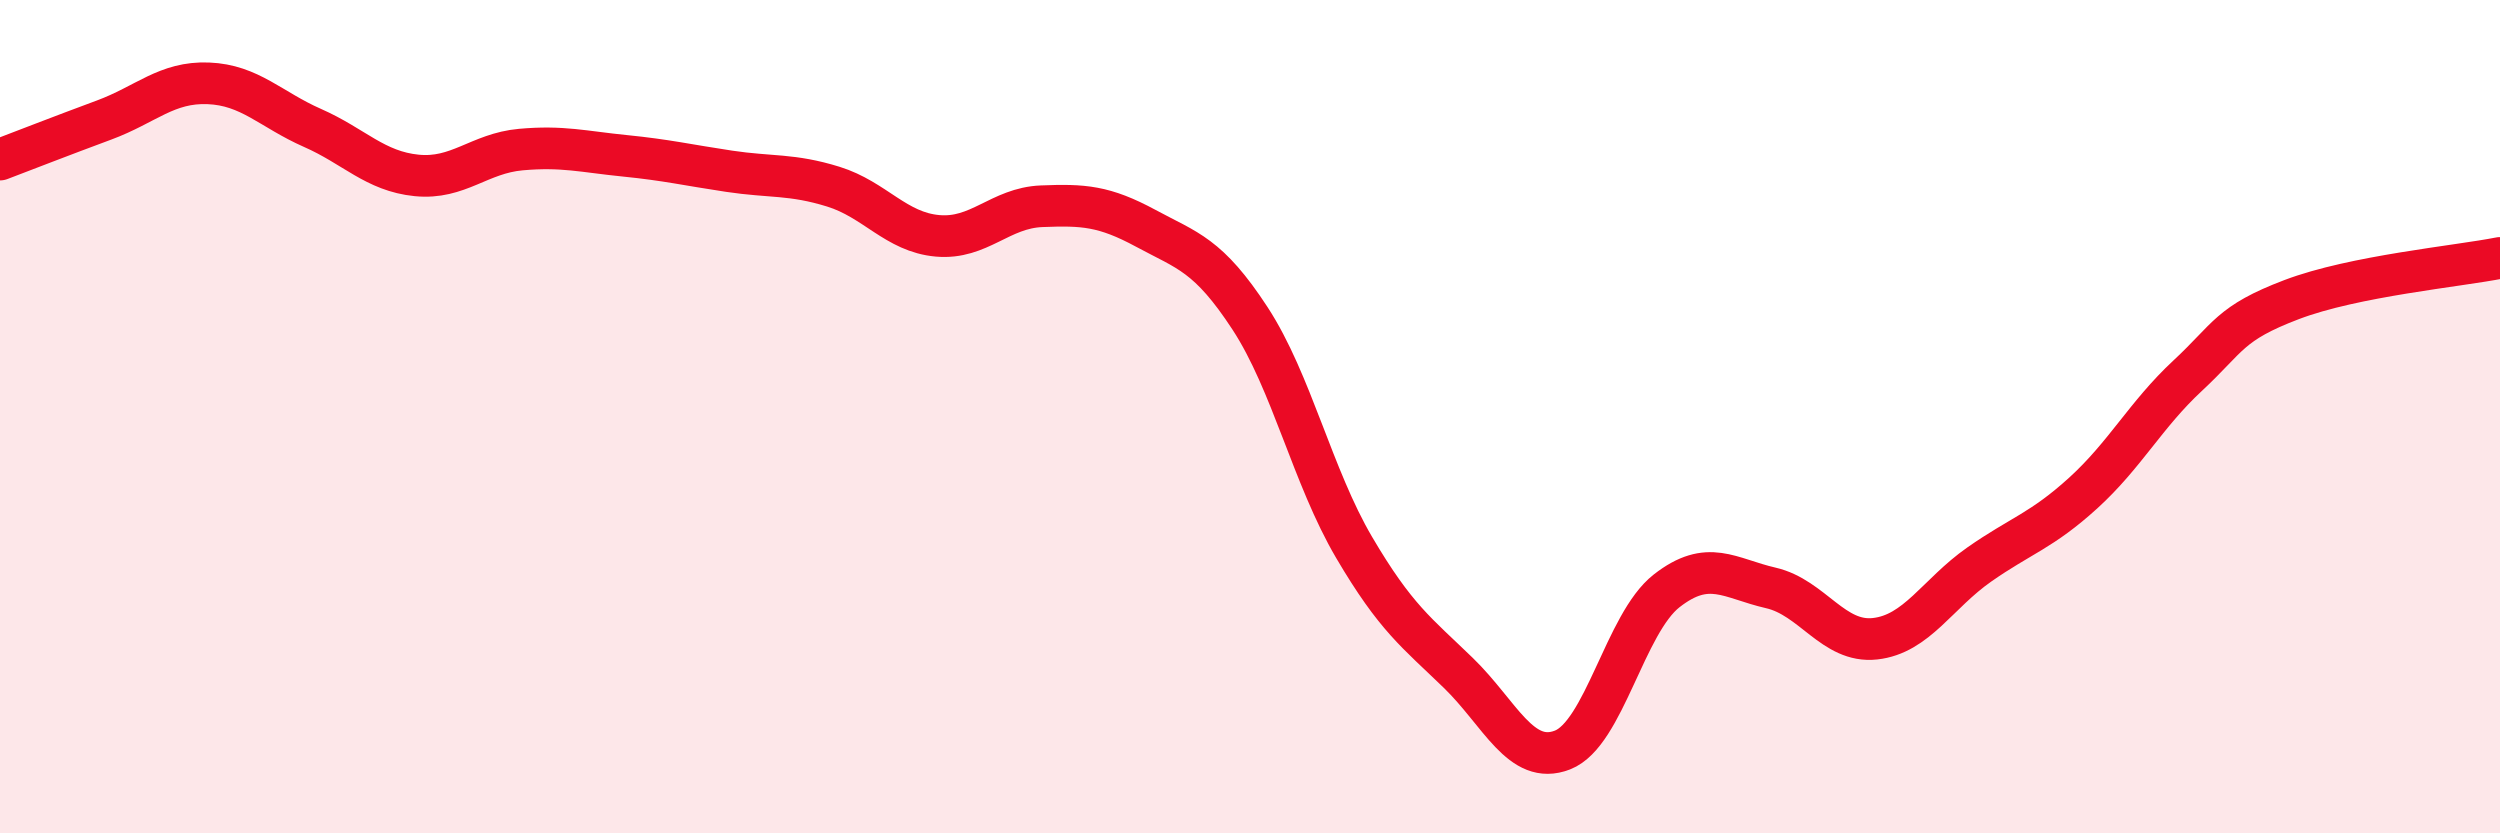
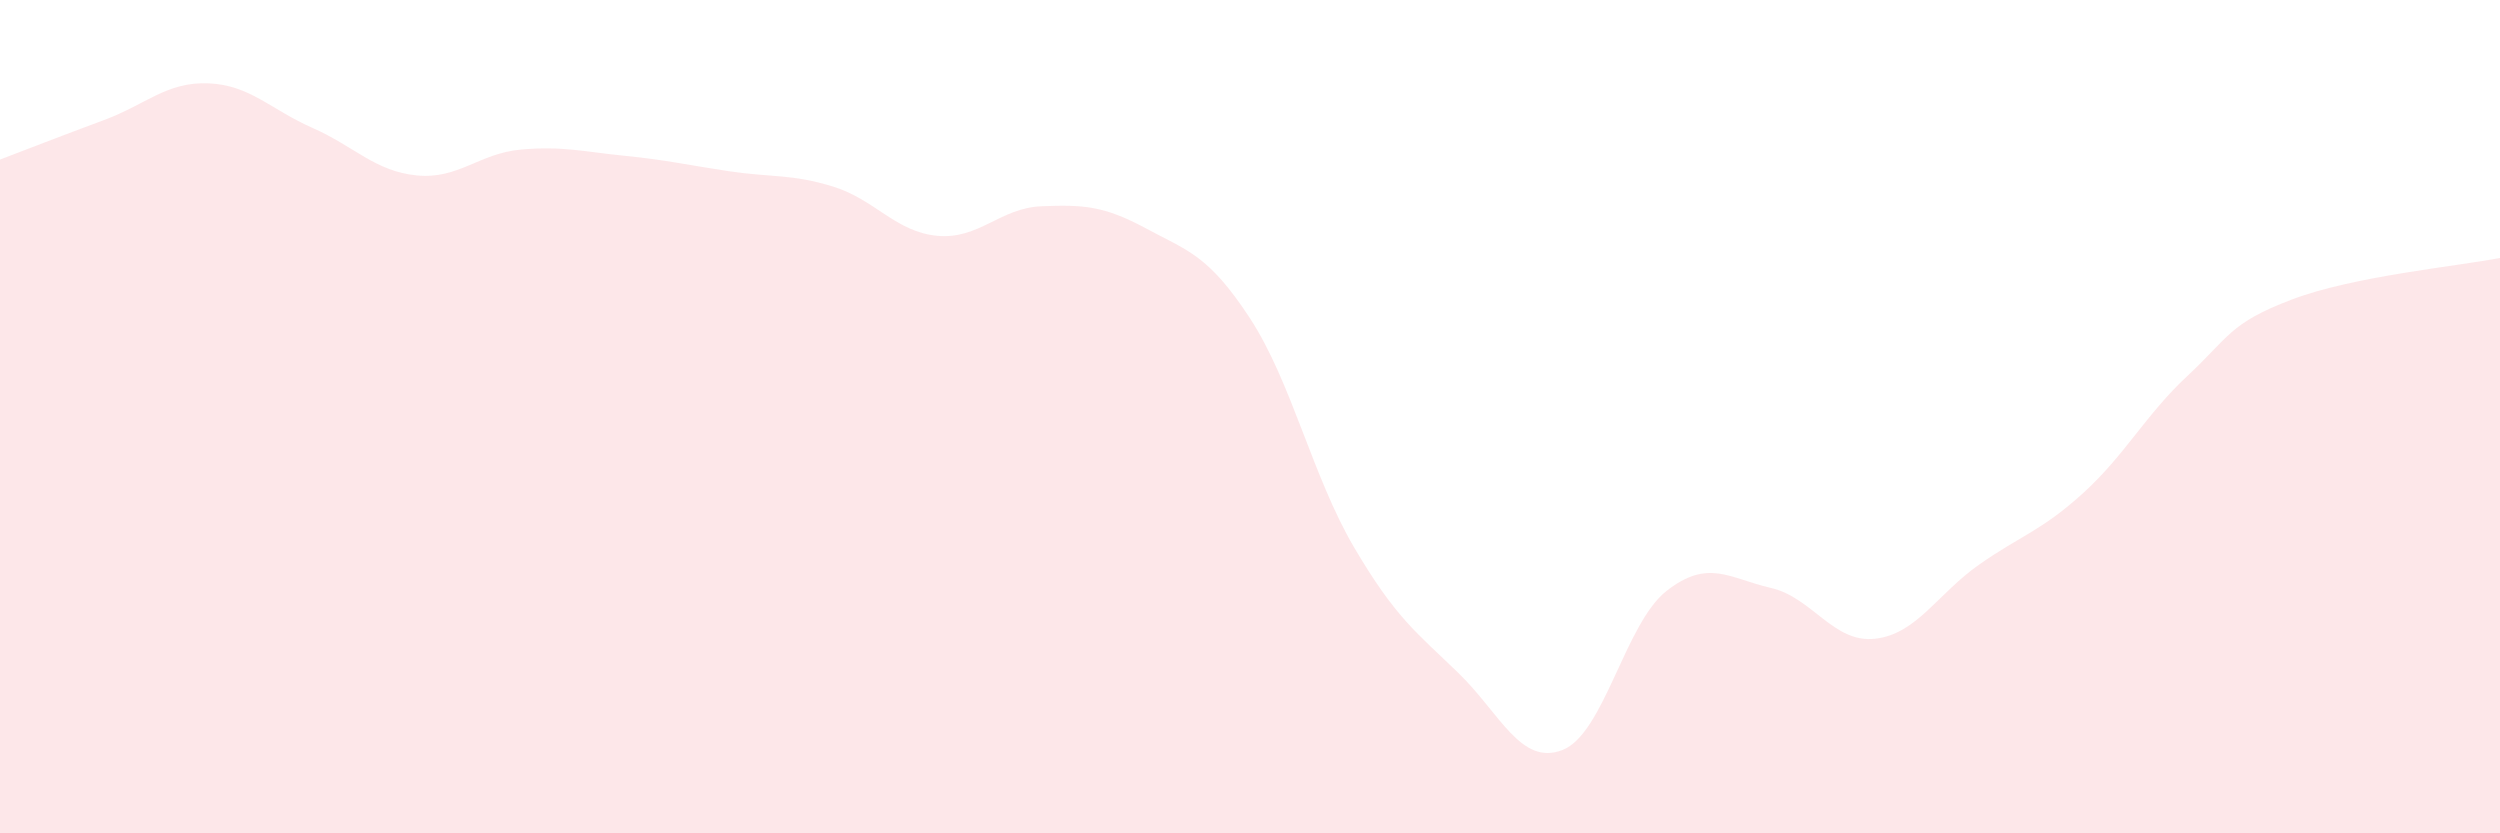
<svg xmlns="http://www.w3.org/2000/svg" width="60" height="20" viewBox="0 0 60 20">
  <path d="M 0,3.83 C 0.5,3.64 1.5,3.25 2.5,2.88 C 3.5,2.51 4,1.96 5,2 C 6,2.04 6.5,2.63 7.5,3.07 C 8.5,3.51 9,4.11 10,4.21 C 11,4.31 11.5,3.68 12.5,3.59 C 13.5,3.5 14,3.64 15,3.74 C 16,3.84 16.5,3.96 17.5,4.11 C 18.5,4.26 19,4.17 20,4.48 C 21,4.79 21.5,5.57 22.5,5.66 C 23.5,5.75 24,4.99 25,4.95 C 26,4.91 26.5,4.94 27.5,5.48 C 28.5,6.02 29,6.11 30,7.64 C 31,9.17 31.5,11.44 32.5,13.14 C 33.5,14.84 34,15.18 35,16.15 C 36,17.12 36.5,18.39 37.5,18 C 38.5,17.61 39,14.96 40,14.18 C 41,13.4 41.5,13.88 42.5,14.11 C 43.5,14.34 44,15.44 45,15.33 C 46,15.22 46.5,14.25 47.5,13.55 C 48.5,12.85 49,12.74 50,11.83 C 51,10.92 51.5,9.95 52.5,9.02 C 53.5,8.09 53.5,7.76 55,7.19 C 56.5,6.62 59,6.39 60,6.19L60 20L0 20Z" fill="#EB0A25" opacity="0.1" stroke-linecap="round" stroke-linejoin="round" />
-   <path d="M 0,3.83 C 0.5,3.64 1.5,3.25 2.5,2.88 C 3.5,2.51 4,1.96 5,2 C 6,2.04 6.5,2.63 7.5,3.07 C 8.5,3.51 9,4.11 10,4.21 C 11,4.31 11.5,3.68 12.5,3.59 C 13.5,3.5 14,3.64 15,3.74 C 16,3.84 16.5,3.96 17.5,4.11 C 18.5,4.26 19,4.17 20,4.48 C 21,4.79 21.5,5.57 22.5,5.66 C 23.5,5.75 24,4.99 25,4.95 C 26,4.91 26.5,4.94 27.5,5.48 C 28.5,6.02 29,6.11 30,7.64 C 31,9.17 31.5,11.44 32.5,13.14 C 33.5,14.84 34,15.18 35,16.15 C 36,17.12 36.5,18.39 37.5,18 C 38.5,17.61 39,14.96 40,14.18 C 41,13.4 41.5,13.88 42.5,14.11 C 43.5,14.34 44,15.44 45,15.33 C 46,15.22 46.5,14.25 47.5,13.55 C 48.5,12.85 49,12.74 50,11.83 C 51,10.92 51.5,9.95 52.5,9.02 C 53.5,8.09 53.5,7.76 55,7.19 C 56.5,6.62 59,6.39 60,6.19" stroke="#EB0A25" stroke-width="1" fill="none" stroke-linecap="round" stroke-linejoin="round" />
</svg>